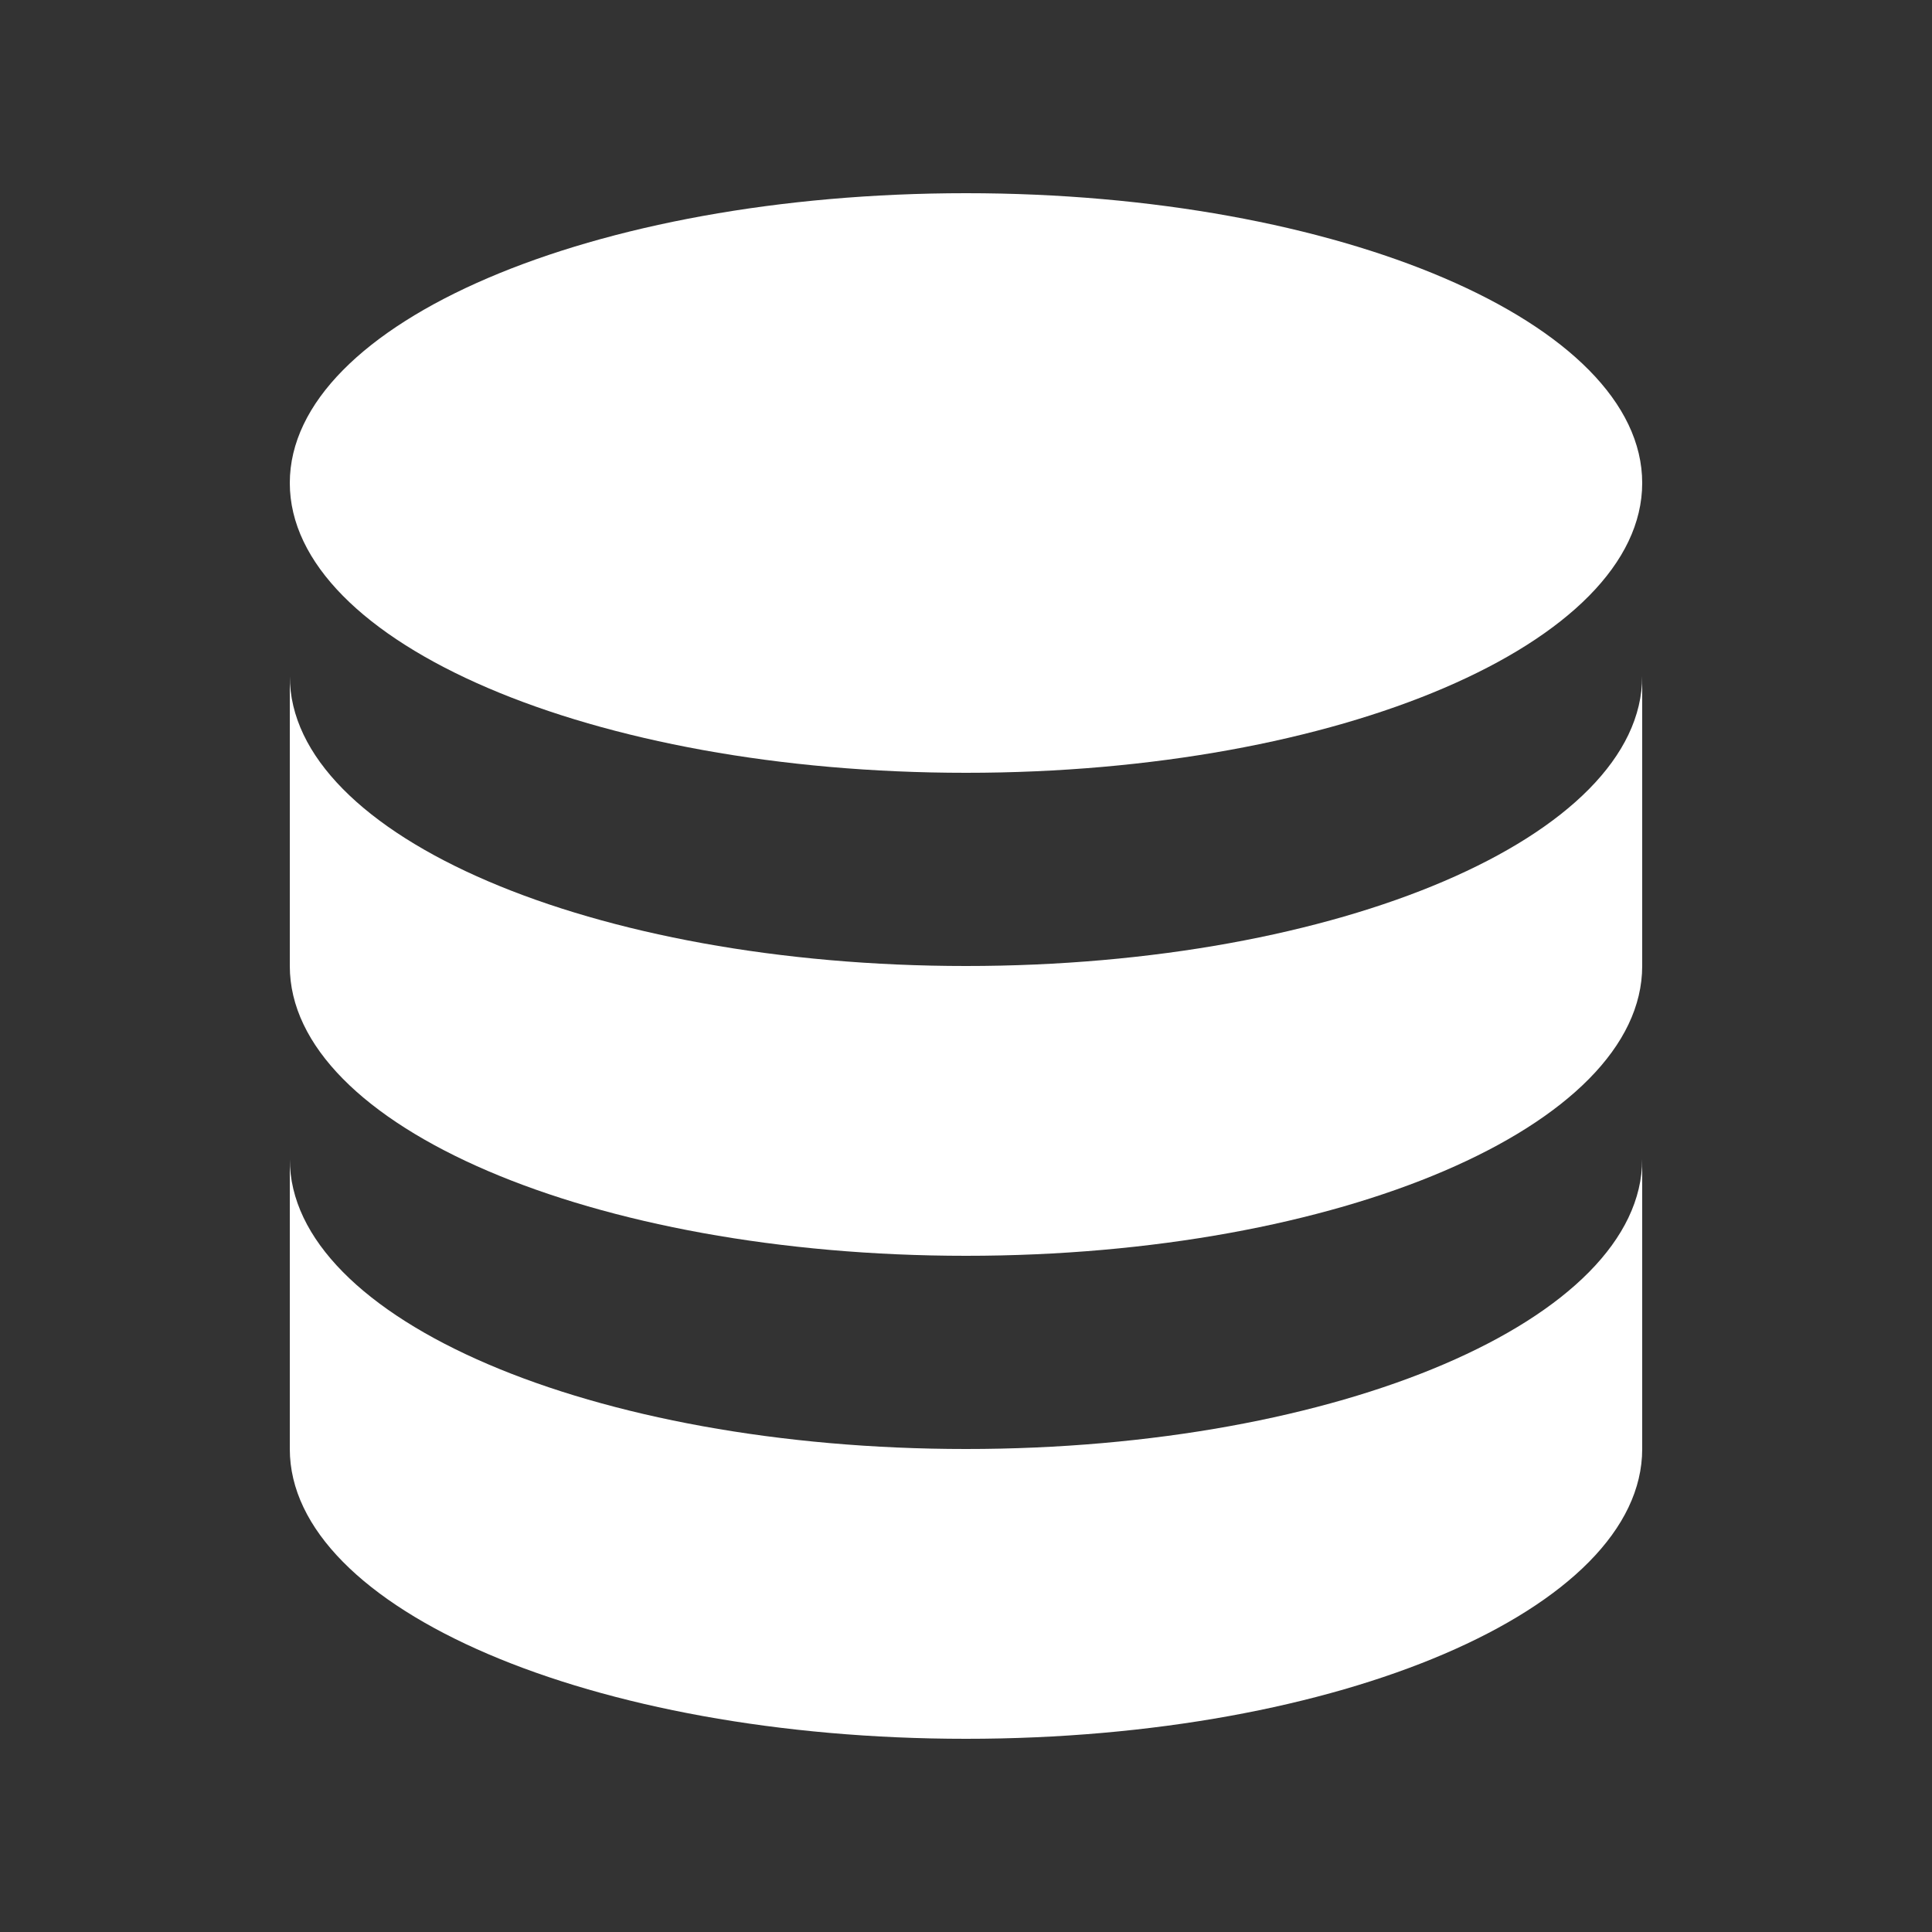
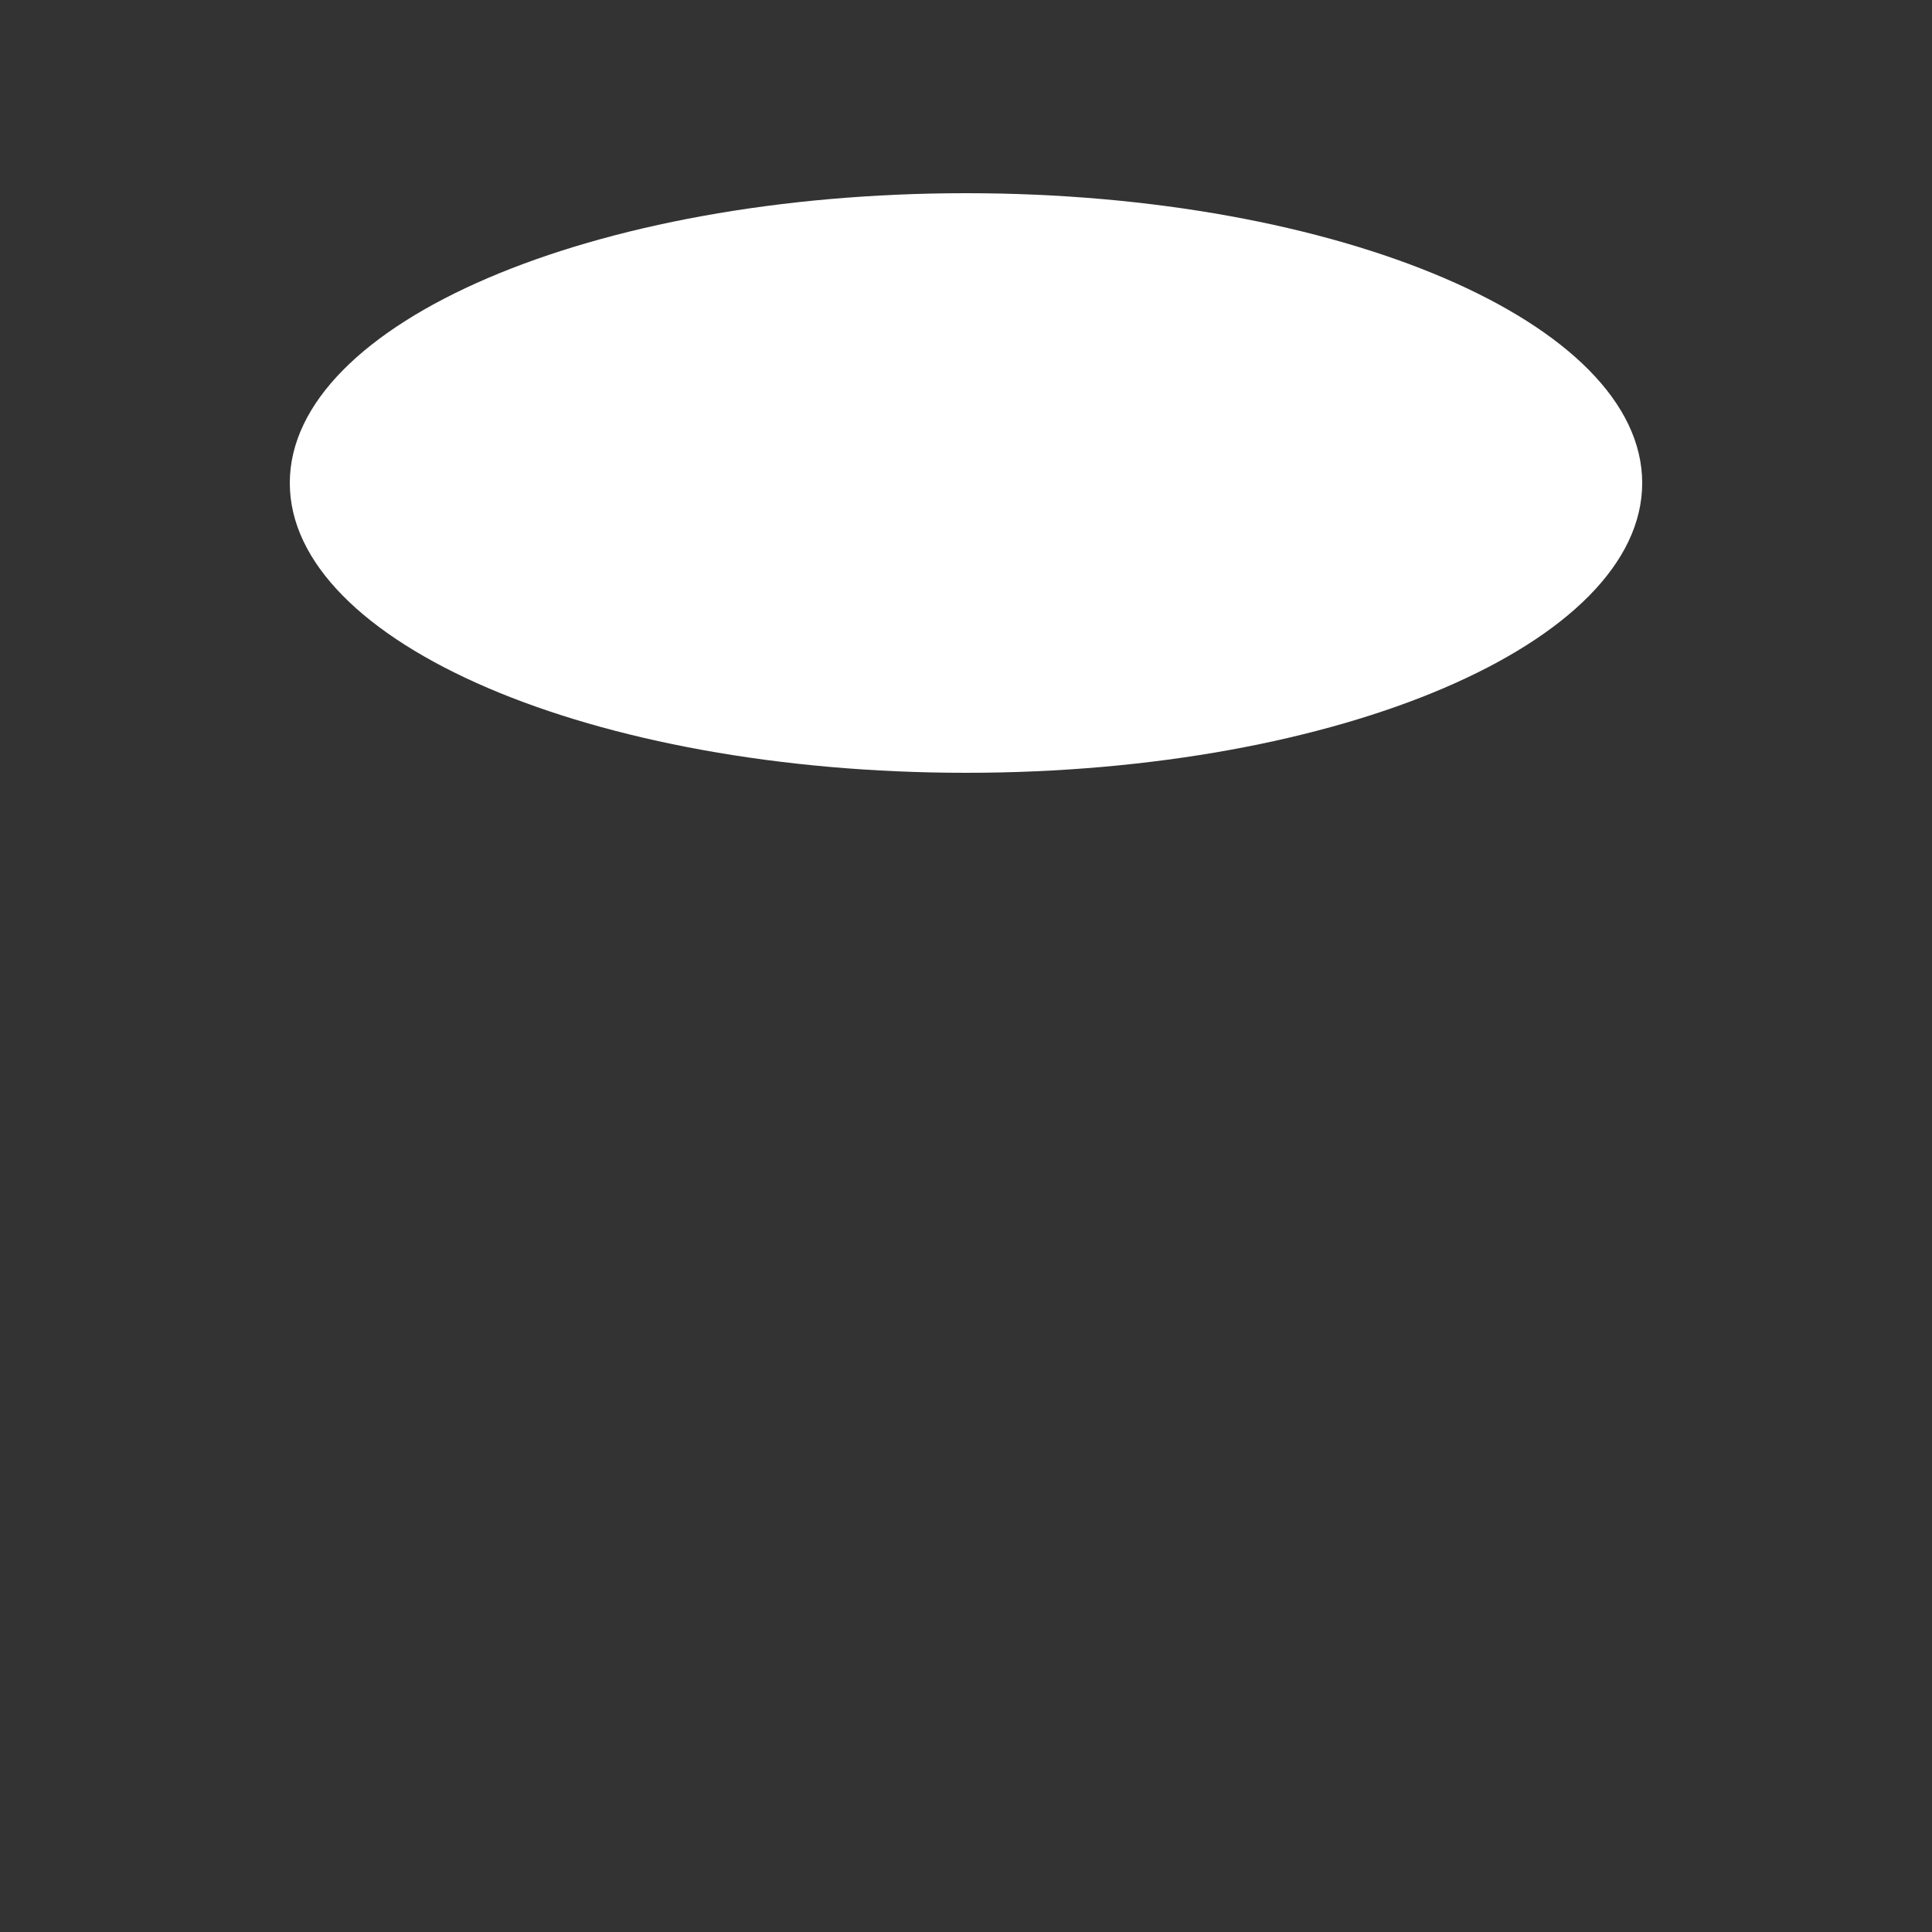
<svg xmlns="http://www.w3.org/2000/svg" width="16" height="16" viewBox="0 0 16 16" fill="none">
  <rect x="0" y="0" width="16" height="16" fill="#333333" stroke="none" />
-   <path d="M2.4 9.6V12C2.4 13.326 4.907 14.4 8 14.4C11.093 14.4 13.6 13.326 13.6 12V9.6C13.6 10.926 11.093 12 8 12C4.907 12 2.4 10.926 2.4 9.6Z" fill="white" />
-   <path d="M2.4 5.6V8C2.4 9.326 4.907 10.4 8 10.4C11.093 10.4 13.6 9.326 13.6 8V5.6C13.6 6.926 11.093 8 8 8C4.907 8 2.4 6.926 2.4 5.6Z" fill="white" />
  <path d="M13.6 4C13.6 5.326 11.093 6.4 8 6.4C4.907 6.4 2.4 5.326 2.4 4C2.4 2.674 4.907 1.6 8 1.6C11.093 1.6 13.6 2.674 13.6 4Z" fill="white" />
</svg>